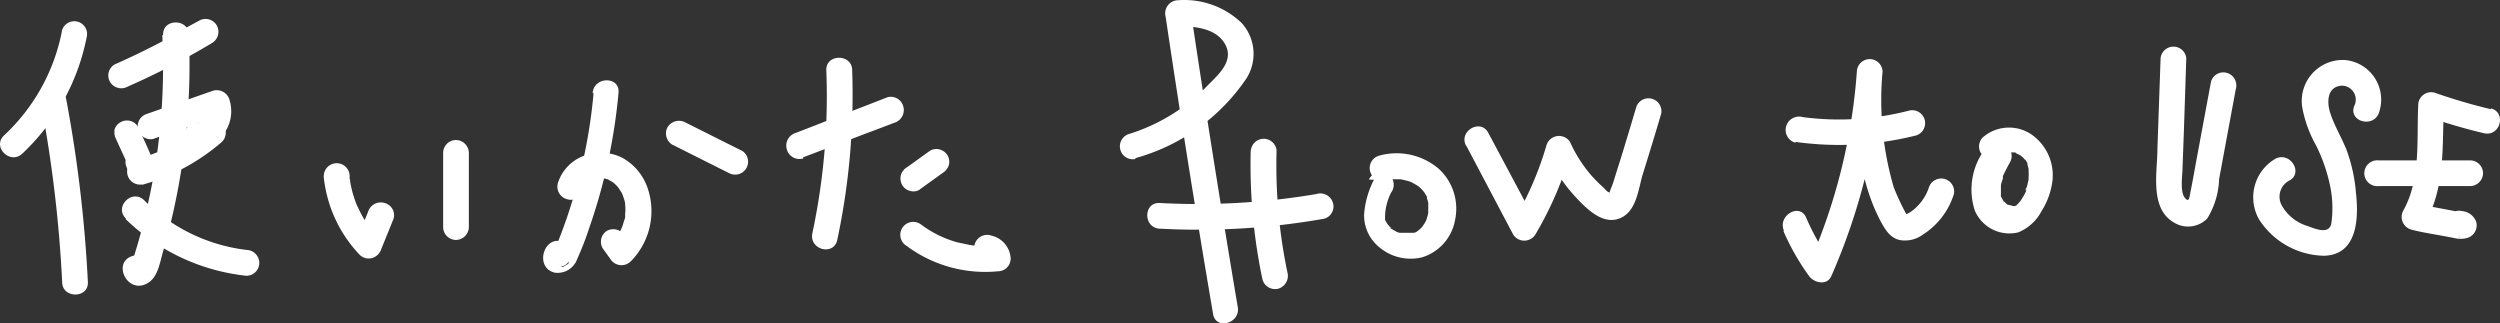
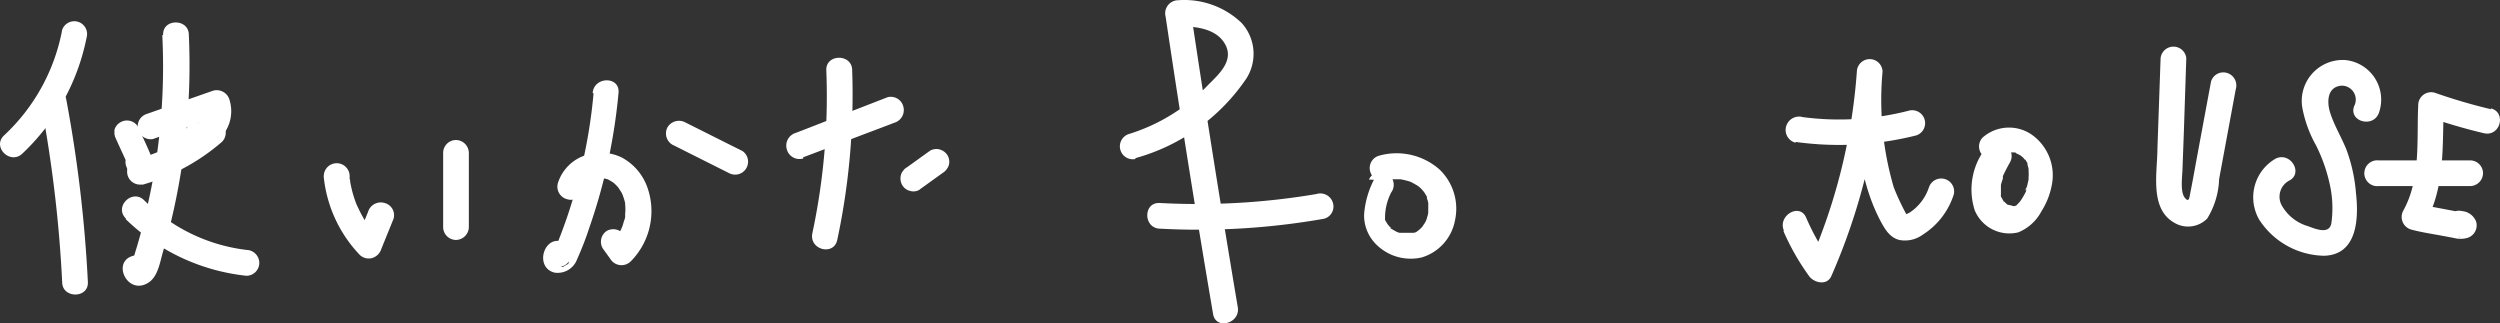
<svg xmlns="http://www.w3.org/2000/svg" id="レイヤー_2" data-name="レイヤー 2" width="303.093" height="39.203" viewBox="0 0 303.093 39.203">
  <rect x="0" y="0" width="303.093" height="39.203" fill="#333333" stroke="none" />
  <g id="レイヤー_2-2" data-name="レイヤー 2" transform="translate(0 0)">
    <path id="パス_230" data-name="パス 230" d="M7.5,2.5a23.376,23.376,0,0,1-7.015,12.6c-1.467,1.387.744,3.578,2.211,2.211a26.371,26.371,0,0,0,7.8-14.07A1.553,1.553,0,1,0,7.5,2.424Z" transform="translate(0 1.324)" fill="#fff" />
    <path id="パス_231" data-name="パス 231" d="M2.535,7.46A158.549,158.549,0,0,1,5.028,28.686c0,2.01,3.216,2.01,3.116,0A163.894,163.894,0,0,0,5.53,6.576C5.168,4.566,2.153,5.43,2.515,7.4Z" transform="translate(2.51 5.513)" fill="#fff" />
-     <path id="パス_232" data-name="パス 232" d="M8.879,9.331A91.091,91.091,0,0,0,19.11,4.045a1.588,1.588,0,0,0,.563-2.151,1.568,1.568,0,0,0-2.151-.543l-2.01,1.085a1.608,1.608,0,0,0-.563,2.151,1.628,1.628,0,0,0,2.151.563l1.909-1.106L17.522,1.352A92.864,92.864,0,0,1,7.311,6.638a1.548,1.548,0,0,0-.563,2.131,1.588,1.588,0,0,0,2.131.563Z" transform="translate(6.598 1.169)" fill="#fff" />
    <path id="パス_233" data-name="パス 233" d="M7.1,9.5c.4.9.824,1.789,1.226,2.693.121.261.241.523.342.784l-.161-.382a2.734,2.734,0,0,1,.221.563v-.422h0v-.422h0l.141-.382h0l.241-.281h0l.322-.241h0l.784-.2h.422l.362.161h0l.322.241h0l.241.322a4.02,4.02,0,0,1-.442-.543,1.648,1.648,0,0,0-.9-.623,1.568,1.568,0,0,0-1.769,2.291c0,.161.181.342.281.482a3.136,3.136,0,0,0,.322.4,1.568,1.568,0,0,0,2.633-1.568,1.749,1.749,0,0,0-.141-.342c-.4-.985-.844-2.01-1.286-2.915-.181-.362-.342-.724-.5-1.106a1.548,1.548,0,0,0-.925-.7,1.568,1.568,0,0,0-1.206.161,1.528,1.528,0,0,0-.724.925v.422a1.548,1.548,0,0,0,.2.683Z" transform="translate(6.969 7.354)" fill="#fff" />
    <path id="パス_234" data-name="パス 234" d="M10.164,11.344,18.325,8.45,16.415,7.364a1.668,1.668,0,0,1,0,.3.382.382,0,0,1,0,.141v.161h0V7.847a3.538,3.538,0,0,0-.141.543c-.1.342,0,0,0,0a1.668,1.668,0,0,0-.141.261,1.045,1.045,0,0,1-.141.221c.141-.181.161-.2,0,0h0l-.221.221h0l-.04.3h0s-.9.181-.281,0a1.628,1.628,0,0,0-1.568,1.568,1.57,1.57,0,0,0,1.568,1.568,4.744,4.744,0,0,0,3.558-2.211A4.623,4.623,0,0,0,19.43,6.58a1.608,1.608,0,0,0-2.01-1.085L9.34,8.329a1.568,1.568,0,0,0,.824,3.015Z" transform="translate(8.388 5.508)" fill="#fff" />
    <path id="パス_235" data-name="パス 235" d="M9.424,15.1A25.085,25.085,0,0,0,19.172,9.87a1.548,1.548,0,0,0,0-2.191,1.568,1.568,0,0,0-2.211,0l-.462.382-.241.2h0l-.985.724a20.3,20.3,0,0,1-2.191,1.306l-1.105.563-.563.241c-.241.1.2,0,0,0l-.3.121a19.959,19.959,0,0,1-2.412.8,1.568,1.568,0,0,0,.824,3.015Z" transform="translate(7.742 7.324)" fill="#fff" />
    <path id="パス_236" data-name="パス 236" d="M12.2,2.888a77,77,0,0,1-.623,14.271c-.322,2.352-.764,4.683-1.306,6.975-.241,1.065-.5,2.131-.8,3.176-.141.523-.3,1.065-.462,1.588s-.2.683-.322,1.025c-.382.724,0,.8.824.241l.945.724v.623L9.367,32.616h.161A1.553,1.553,0,0,0,8.7,29.621c-2.754.7-.663,5,1.909,3.2,1.085-.764,1.327-2.492,1.668-3.658.5-1.749.965-3.518,1.347-5.286A81.244,81.244,0,0,0,15.417,2.847c0-2.01-3.2-2.01-3.115,0Z" transform="translate(7.477 1.382)" fill="#fff" />
    <path id="パス_237" data-name="パス 237" d="M7.827,14.6A24.7,24.7,0,0,0,22.46,21.452a1.568,1.568,0,0,0,1.548-1.568,1.588,1.588,0,0,0-1.548-1.568,21.125,21.125,0,0,1-12.422-6.03c-1.447-1.407-3.658.8-2.211,2.211Z" transform="translate(7.429 11.983)" fill="#fff" />
    <path id="パス_238" data-name="パス 238" d="M19.52,11.338a16.08,16.08,0,0,0,4.362,9.588,1.568,1.568,0,0,0,1.528.4,1.668,1.668,0,0,0,1.105-1.105L28,16.564a1.528,1.528,0,0,0-1.085-1.91,1.608,1.608,0,0,0-2.01,1.085l-1.487,3.638,2.613-.683c-.261-.261-.5-.543-.744-.824l-.161-.2h0c0-.141-.2-.3-.322-.442a16.08,16.08,0,0,1-1.105-2.01l-.121-.241h0a5.225,5.225,0,0,1-.2-.5c-.121-.342-.241-.7-.342-1.065s-.181-.744-.261-1.126,0-.362-.1-.543,0,.241,0,0V11.4a1.568,1.568,0,1,0-3.136,0Z" transform="translate(19.715 9.957)" fill="#fff" />
    <path id="パス_239" data-name="パス 239" d="M26.73,9.978V19a1.568,1.568,0,0,0,1.548,1.548A1.588,1.588,0,0,0,29.845,19V9.978A1.588,1.588,0,0,0,28.278,8.43,1.568,1.568,0,0,0,26.73,9.978Z" transform="translate(26.997 8.543)" fill="#fff" />
    <path id="パス_240" data-name="パス 240" d="M36.715,13.663a1.126,1.126,0,0,1,0-.241h0L36.956,13c-.221.342,0,0,.161-.121s.342-.261,0,0l.422-.261s.543-.221.181-.1l.824-.221h.7l.482.121h0l.221.121.462.281h0l.2.181a3.619,3.619,0,0,1,.382.4q.181.211,0,0l.161.241s.141.221.221.342.261.583.141.261l.181.543a5.386,5.386,0,0,1,.141.543v.161a5.227,5.227,0,0,1,0,1.126v.161a1.155,1.155,0,0,1-.121.623l-.181.623-.121.3h0a6.231,6.231,0,0,1-1.226,1.809l2.452.3-.884-1.206a1.608,1.608,0,0,0-2.131-.563,1.568,1.568,0,0,0-.462,2.191l.884,1.226a1.588,1.588,0,0,0,2.452.3,8.643,8.643,0,0,0,2.01-9.045,6.613,6.613,0,0,0-3.075-3.558,5.789,5.789,0,0,0-4.261-.322A5.186,5.186,0,0,0,33.7,12.819a1.568,1.568,0,0,0,1.085,2.01,1.588,1.588,0,0,0,2.01-1.085Z" transform="translate(33.956 9.32)" fill="#fff" />
    <path id="パス_241" data-name="パス 241" d="M38.869,6.438a62.812,62.812,0,0,1-1.729,10.05c-.422,1.588-.884,3.156-1.407,4.724-.281.824-.583,1.668-.9,2.492-.141.342-.261.7-.422,1.045a4.683,4.683,0,0,1-.221.563c-.141.261-.161.281,0,.1l.8-.221h0l.7.4v-.1l.4.683-.281.9-.683.4h0l-1.266-.2h0a1.568,1.568,0,0,0,1.568-2.714C32.96,23.2,31.553,27.5,34.146,28.146a2.512,2.512,0,0,0,2.734-1.628,38.186,38.186,0,0,0,1.507-3.9A68.44,68.44,0,0,0,41.9,6.338c.181-2.01-2.935-2.01-3.136,0Z" transform="translate(33.089 4.907)" fill="#fff" />
    <path id="パス_242" data-name="パス 242" d="M40.934,10.162l6.934,3.477a1.568,1.568,0,0,0,1.588-2.693L42.522,7.469a1.628,1.628,0,0,0-2.151.563,1.588,1.588,0,0,0,.563,2.131Z" transform="translate(40.571 7.374)" fill="#fff" />
    <path id="パス_243" data-name="パス 243" d="M49.445,13.173l11.075-4.2a1.608,1.608,0,0,0,1.085-2.01A1.568,1.568,0,0,0,59.7,5.876L48.58,10.2a1.608,1.608,0,0,0-1.085,2.01,1.588,1.588,0,0,0,2.01,1.085Z" transform="translate(47.9 5.911)" fill="#fff" />
    <path id="パス_244" data-name="パス 244" d="M50.709,4.978A79.556,79.556,0,0,1,49.02,24.736c-.422,2.01,2.593,2.794,3.015.824A84.219,84.219,0,0,0,53.844,4.978c0-2.01-3.2-2.01-3.136,0Z" transform="translate(49.47 3.533)" fill="#fff" />
    <path id="パス_245" data-name="パス 245" d="M56.658,13.871l2.794-2.01a1.769,1.769,0,0,0,.724-.925,1.568,1.568,0,0,0-.161-1.206,1.628,1.628,0,0,0-.945-.7,1.528,1.528,0,0,0-1.186.161L55.091,11.2a1.226,1.226,0,0,0-.442.4,1.186,1.186,0,0,0-.281.543,1.588,1.588,0,0,0,.161,1.206,1.487,1.487,0,0,0,.925.7,1.427,1.427,0,0,0,1.206-.161Z" transform="translate(54.856 9.091)" fill="#fff" />
-     <path id="パス_246" data-name="パス 246" d="M55.18,16.365A15.959,15.959,0,0,0,66.114,19.36a1.545,1.545,0,0,0,1.568-1.568,3,3,0,0,0-2.312-2.754,1.568,1.568,0,1,0-.824,3.015c.161,0,.181,0,0,0h0c-.161-.1,0-.121,0,0a.563.563,0,0,1,0-.261l1.568-1.548a15.075,15.075,0,0,1-2.693,0,4.663,4.663,0,0,1-.9-.121l-1.327-.281a13.186,13.186,0,0,1-4.422-2.191,1.568,1.568,0,1,0-1.588,2.693Z" transform="translate(54.847 13.532)" fill="#fff" />
    <path id="パス_247" data-name="パス 247" d="M69.465,19.15A23.939,23.939,0,0,0,82.891,9.5a5.568,5.568,0,0,0-.583-6.734A10.05,10.05,0,0,0,74.61.014,1.588,1.588,0,0,0,73.1,2.024q2.693,18.09,5.749,36.019c.322,2.01,3.337,1.146,2.995-.824Q78.811,19.21,76.118,1.16L74.61,3.17c2.01,0,4.623.221,5.708,2.191s-.744,3.6-2.01,4.864a22.432,22.432,0,0,1-9.728,6.03A1.568,1.568,0,0,0,69.4,19.27Z" transform="translate(68.22 0.014)" fill="#fff" />
    <path id="パス_248" data-name="パス 248" d="M70.808,15.928a87.334,87.334,0,0,0,19.819-1.206,1.528,1.528,0,0,0,1.085-1.91,1.588,1.588,0,0,0-2.01-1.085,85.888,85.888,0,0,1-18.994,1.085c-2.01-.1-2.01,3.015,0,3.116Z" transform="translate(69.892 11.798)" fill="#fff" />
-     <path id="パス_249" data-name="パス 249" d="M75.452,9.749a67.3,67.3,0,0,0,1.427,15.678,1.588,1.588,0,0,0,1.91,1.105,1.628,1.628,0,0,0,1.105-2.01A63.477,63.477,0,0,1,78.587,9.749a1.568,1.568,0,0,0-3.116,0Z" transform="translate(76.182 8.47)" fill="#fff" />
    <path id="パス_250" data-name="パス 250" d="M83.467,12.446a10.974,10.974,0,0,0-1.186,4.181,4.924,4.924,0,0,0,1.226,3.4,5.909,5.909,0,0,0,5.769,1.829,5.789,5.789,0,0,0,4.02-4.482,6.573,6.573,0,0,0-1.889-6.191A7.859,7.859,0,0,0,84.07,9.531a1.556,1.556,0,0,0,.844,2.995l.6-.141H86.7a10.593,10.593,0,0,1,1.146.281s.342.141,0,0l.221.1.643.362.2.141c.322.221-.161-.141,0,0a3.7,3.7,0,0,1,.4.382l.241.281h0l.342.563h0a.845.845,0,0,1,0,.2,2.593,2.593,0,0,1,.161.563.723.723,0,0,1,0,.221h0a5.27,5.27,0,0,1,0,.563v.342h0a1.89,1.89,0,0,1-.121.563,2.266,2.266,0,0,1-.161.482c-.04.161.161-.322,0,0l-.161.3s-.4.563-.141.241a3.1,3.1,0,0,1-.342.382l-.2.181h0s-.462.382-.563.342.362-.121,0,0H86.562l-.3-.1h0s-.362-.2-.462-.261l-.181-.1-.181-.121H85.6c-.121,0-.382-.362-.462-.442h0s-.121-.2-.161-.261l-.161-.281h0v-.221h0a6.754,6.754,0,0,1,.744-3.1,1.568,1.568,0,1,0-2.693-1.568Z" transform="translate(83.101 9.351)" fill="#fff" />
-     <path id="パス_251" data-name="パス 251" d="M88.529,11.613l5.708,10.814a1.588,1.588,0,0,0,2.693,0,42.471,42.471,0,0,0,4.321-10.05l-2.854.382a19.075,19.075,0,0,0,3.337,5.045c1.306,1.407,3.3,3.5,5.407,2.673s2.271-3.658,2.814-5.367c.764-2.452,1.508-4.884,2.231-7.337a1.568,1.568,0,0,0-3.015-.824c-.543,1.849-1.105,3.7-1.668,5.548-.281.925-.583,1.849-.864,2.754-.121.4-.241.8-.382,1.186s-.4.925-.342,1.106v.141c.362,0,.362-.221,0-.342s-.482-.382-.7-.583a16.08,16.08,0,0,1-1.648-1.668,16.563,16.563,0,0,1-2.432-3.879,1.588,1.588,0,0,0-2.854.382,39.718,39.718,0,0,1-4.02,9.246h2.693L91.223,10.106c-.945-1.789-3.638-.2-2.693,1.568Z" transform="translate(89.214 6.003)" fill="#fff" />
    <path id="パス_252" data-name="パス 252" d="M107.611,24.394a28.865,28.865,0,0,0,3.116,5.467c.6.824,2.171,1.186,2.693,0A74.993,74.993,0,0,0,119.57,5.1h-3.055c-.281,6.131,0,12.623,2.874,18.09.543,1.005,1.126,2.01,2.291,2.291a3.638,3.638,0,0,0,2.794-.623,8.985,8.985,0,0,0,3.8-4.925,1.568,1.568,0,0,0-3.015-.844,5.869,5.869,0,0,1-2.352,3.075l-.583.281c.221-.2.523.6.161-.141A30.43,30.43,0,0,1,121,19.128a37.547,37.547,0,0,1-1.367-14.07,1.559,1.559,0,0,0-3.116,0,70.471,70.471,0,0,1-5.728,23.175h2.693a28.24,28.24,0,0,1-3.116-5.467c-.784-1.829-3.477-.241-2.693,1.588Z" transform="translate(108.604 3.614)" fill="#fff" />
    <path id="パス_253" data-name="パス 253" d="M108.963,10.488a38.411,38.411,0,0,0,14.593-.8,1.568,1.568,0,0,0-.844-3.015,33.748,33.748,0,0,1-12.924.8,1.628,1.628,0,0,0-2.01,1.085,1.588,1.588,0,0,0,1.105,2.01Z" transform="translate(108.78 6.726)" fill="#fff" />
    <path id="パス_254" data-name="パス 254" d="M120.514,10.332a8.2,8.2,0,0,0-1.206,7.377,4.543,4.543,0,0,0,5.286,2.673,5.568,5.568,0,0,0,2.814-2.573,8.9,8.9,0,0,0,1.226-3.075,6.03,6.03,0,0,0-2.191-6.03,4.844,4.844,0,0,0-6.151.161,1.556,1.556,0,0,0,2.191,2.211l.161-.141h0l.221-.121c.141-.141-.281,0,0,0l.382-.121h.784s.322,0,.4.141-.322-.161,0,0l.221.121a1.547,1.547,0,0,1,.422.281s-.261-.241,0,0l.161.141c0,.1.241.221.281.322-.121-.281,0-.141,0,0l.181.281v.181h0a5.39,5.39,0,0,1,.141.543c0,.281,0,0,0,0v.281a3.881,3.881,0,0,1,0,.683v.281h0a5.247,5.247,0,0,1-.121.543,1.778,1.778,0,0,1-.2.6c-.08.2-.121.322,0,.141s0,.181,0,.2a8.844,8.844,0,0,1-.6,1.045l-.181.241c-.141.221.241-.261,0,0l-.462.482c-.161.141.161,0,0,0s-.322.181,0,0-.121,0-.141,0h-.141s-.442-.121-.543-.161c.342.141,0,0-.141,0l-.181-.141h0l-.342-.342c.2.2,0,.121,0,0l-.181-.3-.121-.221h0a.7.7,0,0,1,0-.221c0-.241,0,.1,0,0v-.784h0v-.4a6.632,6.632,0,0,1,.241-.764,1.77,1.77,0,0,1,0-.3c.181-.462-.121.241.1-.221s.482-.965.744-1.427a1.548,1.548,0,0,0-.563-2.131,1.568,1.568,0,0,0-2.131.563Z" transform="translate(120.103 7.786)" fill="#fff" />
    <path id="パス_255" data-name="パス 255" d="M130.59,4.269l-.382,10.874c0,2.874-.985,7.256,2.01,8.985a3.256,3.256,0,0,0,4.02-.482,9.668,9.668,0,0,0,1.447-4.784L139.7,7.988a1.588,1.588,0,0,0-1.085-2.01A1.548,1.548,0,0,0,136.7,7.063l-1.648,8.864c-.281,1.508-.543,3.035-.844,4.523-.121.583-.141,1.367-.7.643s-.281-2.553-.261-3.5l.161-4.342.3-9.065a1.568,1.568,0,0,0-3.115,0Z" transform="translate(131.353 2.855)" fill="#fff" />
    <path id="パス_256" data-name="パス 256" d="M151.145,10.009a4.824,4.824,0,0,0-4.02-6.392,4.965,4.965,0,0,0-5.266,5.789,14.834,14.834,0,0,0,1.668,4.563,20.1,20.1,0,0,1,1.648,4.663,13.205,13.205,0,0,1,.2,4.784c-.261,1.367-1.889.683-2.814.342a5.367,5.367,0,0,1-3.236-2.593,2.211,2.211,0,0,1,.9-2.915c1.809-.864.221-3.558-1.588-2.693a5.407,5.407,0,0,0-2.01,7.4,9.567,9.567,0,0,0,7.879,4.382c4.02-.121,4.2-4.5,3.859-7.558a19.537,19.537,0,0,0-1.166-5.326c-.623-1.548-1.528-2.995-2.01-4.6-.362-1.266-.281-2.995,1.407-3.136a1.69,1.69,0,0,1,1.548,2.472C147.446,11.074,150.461,11.9,151.145,10.009Z" transform="translate(137.27 3.668)" fill="#fff" />
    <path id="パス_257" data-name="パス 257" d="M155.732,7.622a68.742,68.742,0,0,1-6.854-2.01,1.568,1.568,0,0,0-2.01,1.508c-.2,4.281.342,8.884-1.809,12.784A1.588,1.588,0,0,0,146,22.195c1.106.3,2.251.482,3.377.683l1.829.342a3.075,3.075,0,0,0,1.588,0,1.588,1.588,0,0,0,1.085-2.01,2.01,2.01,0,0,0-1.668-1.246c-2.01-.462-2.774,2.533-.824,3.015l.4.1c.2,0,.3.2-.2-.1l-.7-.925h0l1.085-2.01h-.221l-1.809-.342c-1.045-.2-2.01-.362-3.116-.643l.925,2.291c2.452-4.462,2.01-9.467,2.231-14.351l-2.01,1.508a67.168,67.168,0,0,0,6.854,2.01c2.01.462,2.774-2.553.824-3.015Z" transform="translate(146.31 5.632)" fill="#fff" />
    <path id="パス_258" data-name="パス 258" d="M144.417,12.781h11.035A1.588,1.588,0,0,0,157,11.213a1.568,1.568,0,0,0-1.548-1.548h-11.1a1.568,1.568,0,1,0,0,3.116Z" transform="translate(144.037 9.78)" fill="#fff" />
  </g>
</svg>